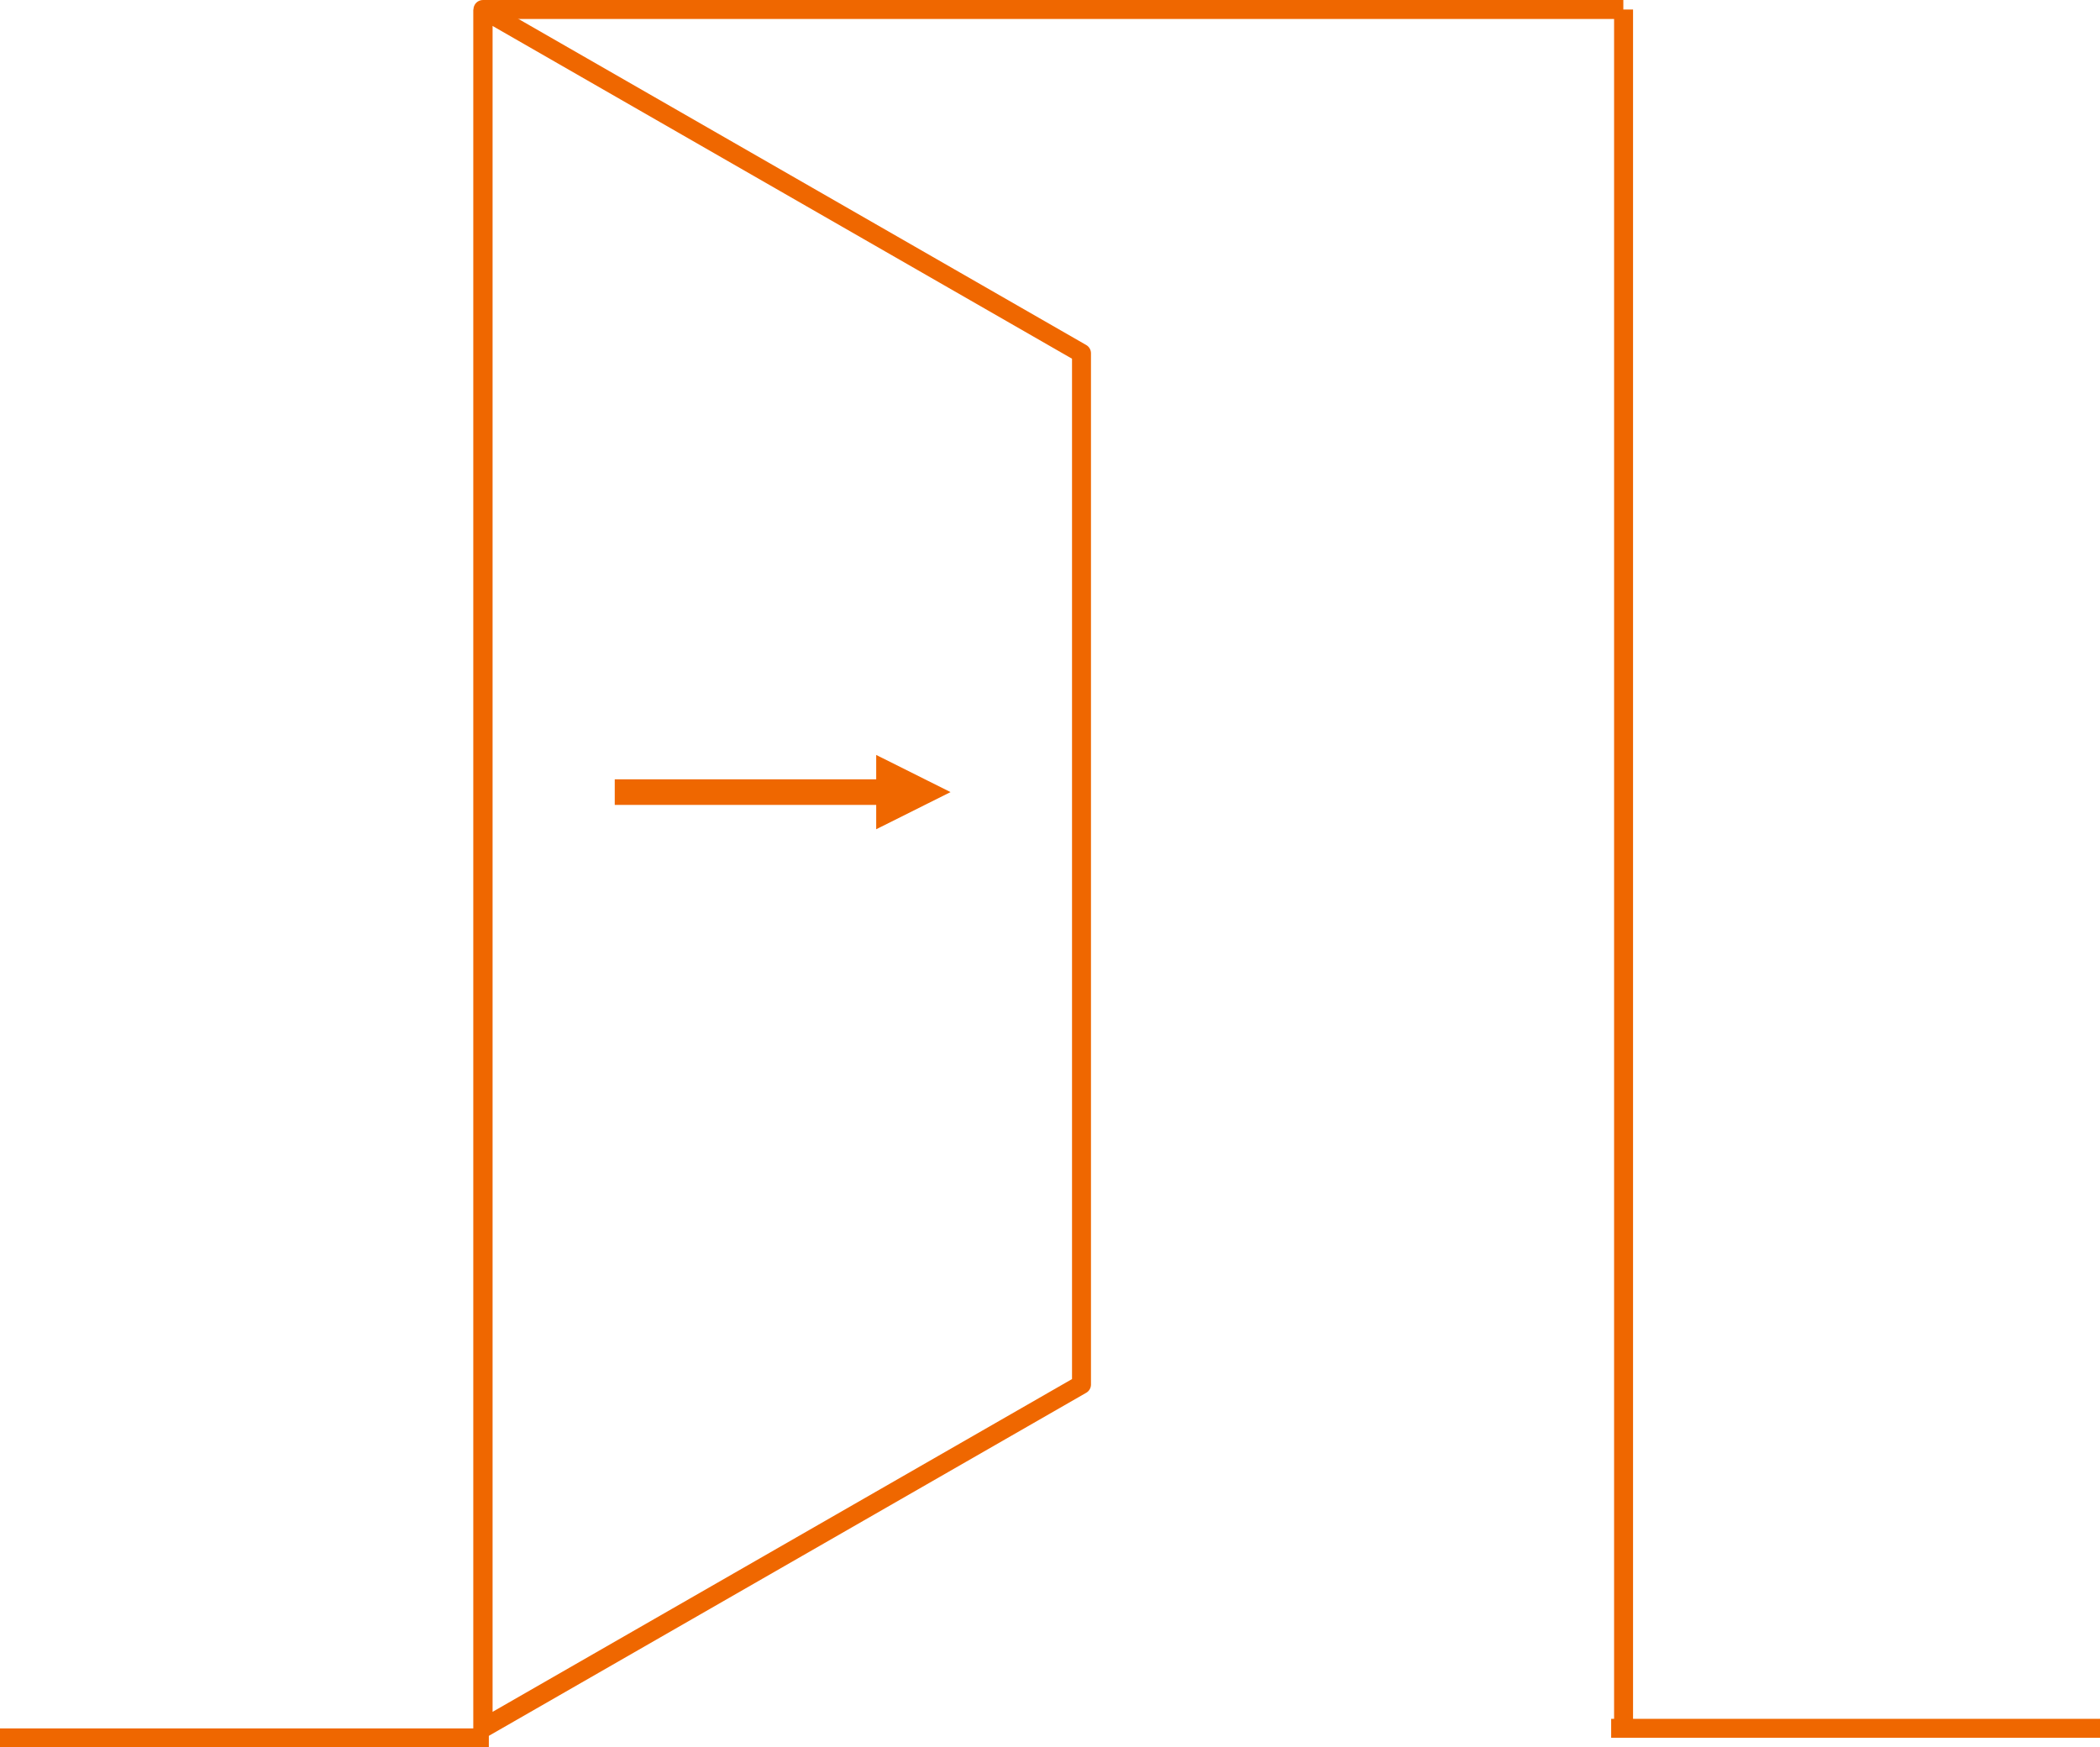
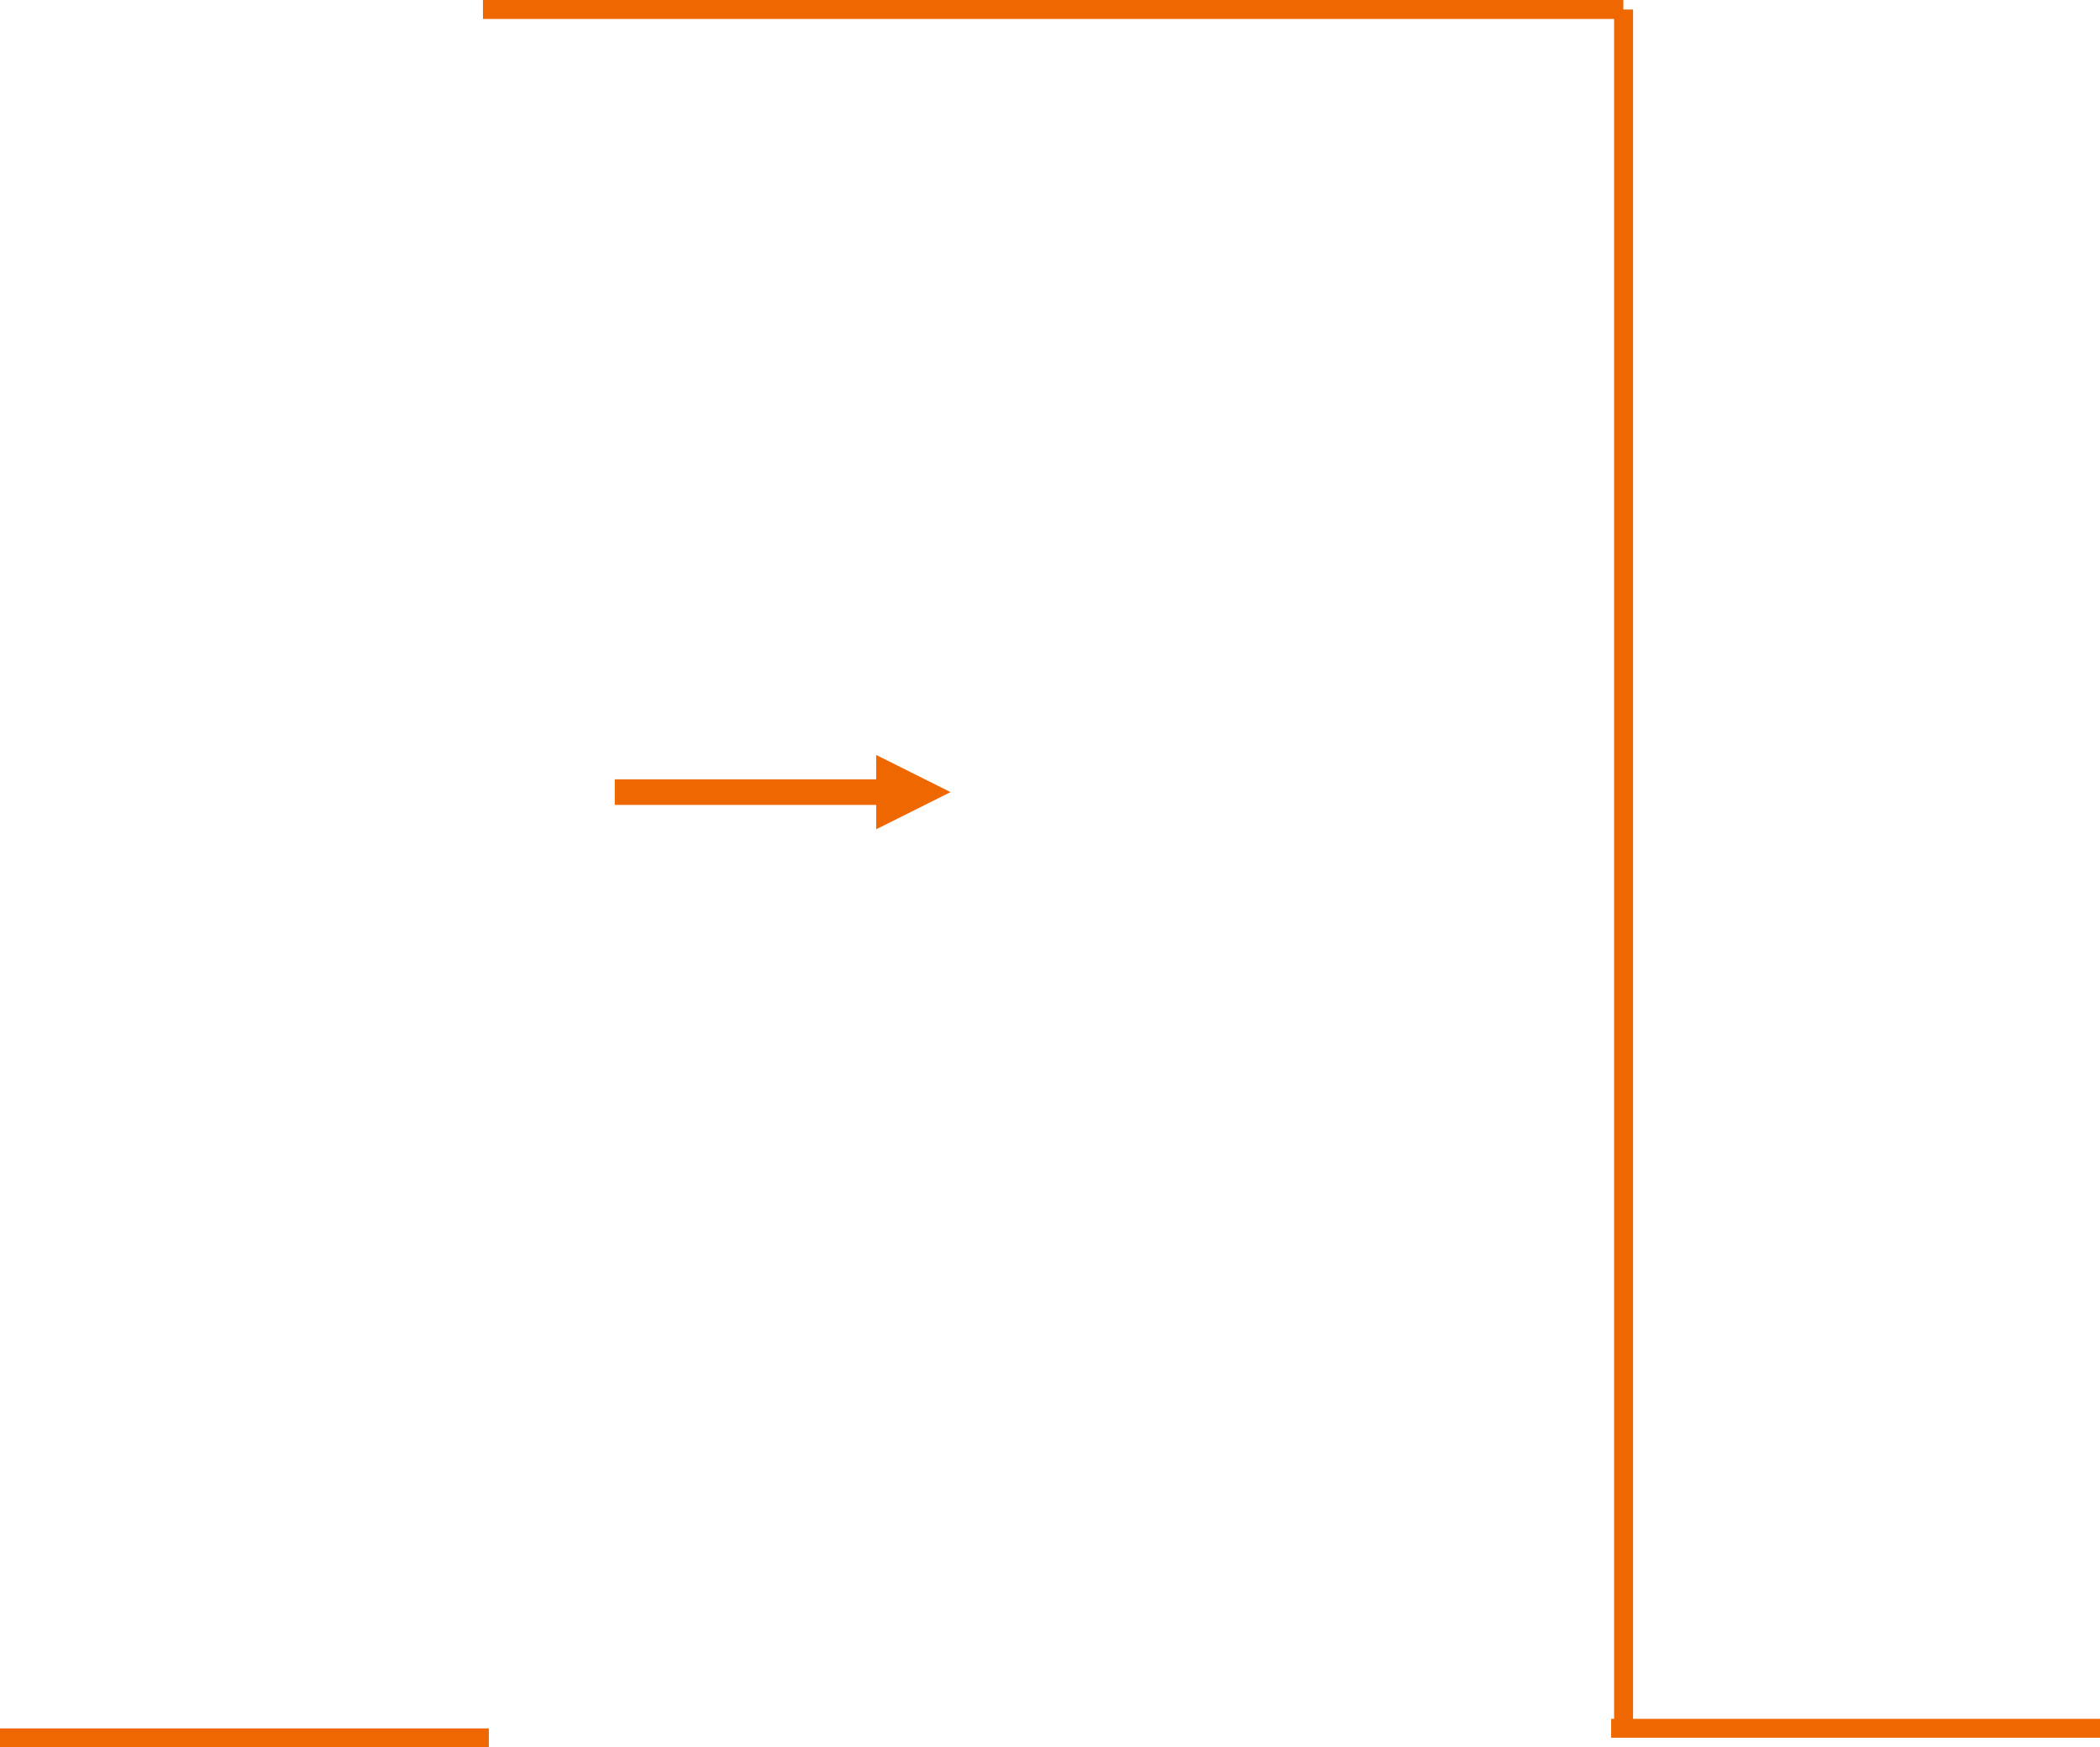
<svg xmlns="http://www.w3.org/2000/svg" width="62.802" height="52.261" viewBox="0 0 62.802 52.261">
  <g id="casement_doors" transform="translate(-846.369 -447.858)">
    <path id="Path_5" data-name="Path 5" d="M155.694,263.648l2.141,1.07-2.141,1.07Zm-7.819.713h8.176v.714h-8.176Z" transform="translate(716.904 206.831)" fill="none" stroke="#ef6700" stroke-miterlimit="22.926" stroke-width="0.051" />
    <path id="Path_6" data-name="Path 6" d="M155.7,263.647l2.141,1.07-2.141,1.071Zm-7.819.713h8.176v.714h-8.176Z" transform="translate(716.904 206.831)" fill="#ef6700" />
-     <line id="Line_3" data-name="Line 3" y1="51.417" transform="translate(860.812 448.142)" fill="none" stroke="#ef6700" stroke-linejoin="round" stroke-width="0.567" />
    <line id="Line_4" data-name="Line 4" x2="34.104" transform="translate(860.812 448.142)" fill="none" stroke="#ef6700" stroke-linejoin="round" stroke-width="0.567" />
    <line id="Line_5" data-name="Line 5" y1="51.417" transform="translate(894.923 448.142)" fill="none" stroke="#ef6700" stroke-linejoin="round" stroke-width="0.567" />
    <line id="Line_6" data-name="Line 6" x2="14.62" transform="translate(894.552 499.55)" fill="none" stroke="#ef6700" stroke-linejoin="round" stroke-width="0.567" />
    <line id="Line_7" data-name="Line 7" x2="14.619" transform="translate(846.369 499.836)" fill="none" stroke="#ef6700" stroke-linejoin="round" stroke-width="0.567" />
-     <path id="Path_7" data-name="Path 7" d="M143.908,292.719V241.311l17.9,10.281v30.846Z" transform="translate(716.904 206.831)" fill="none" stroke="#ef6700" stroke-linejoin="round" stroke-width="0.567" />
  </g>
</svg>